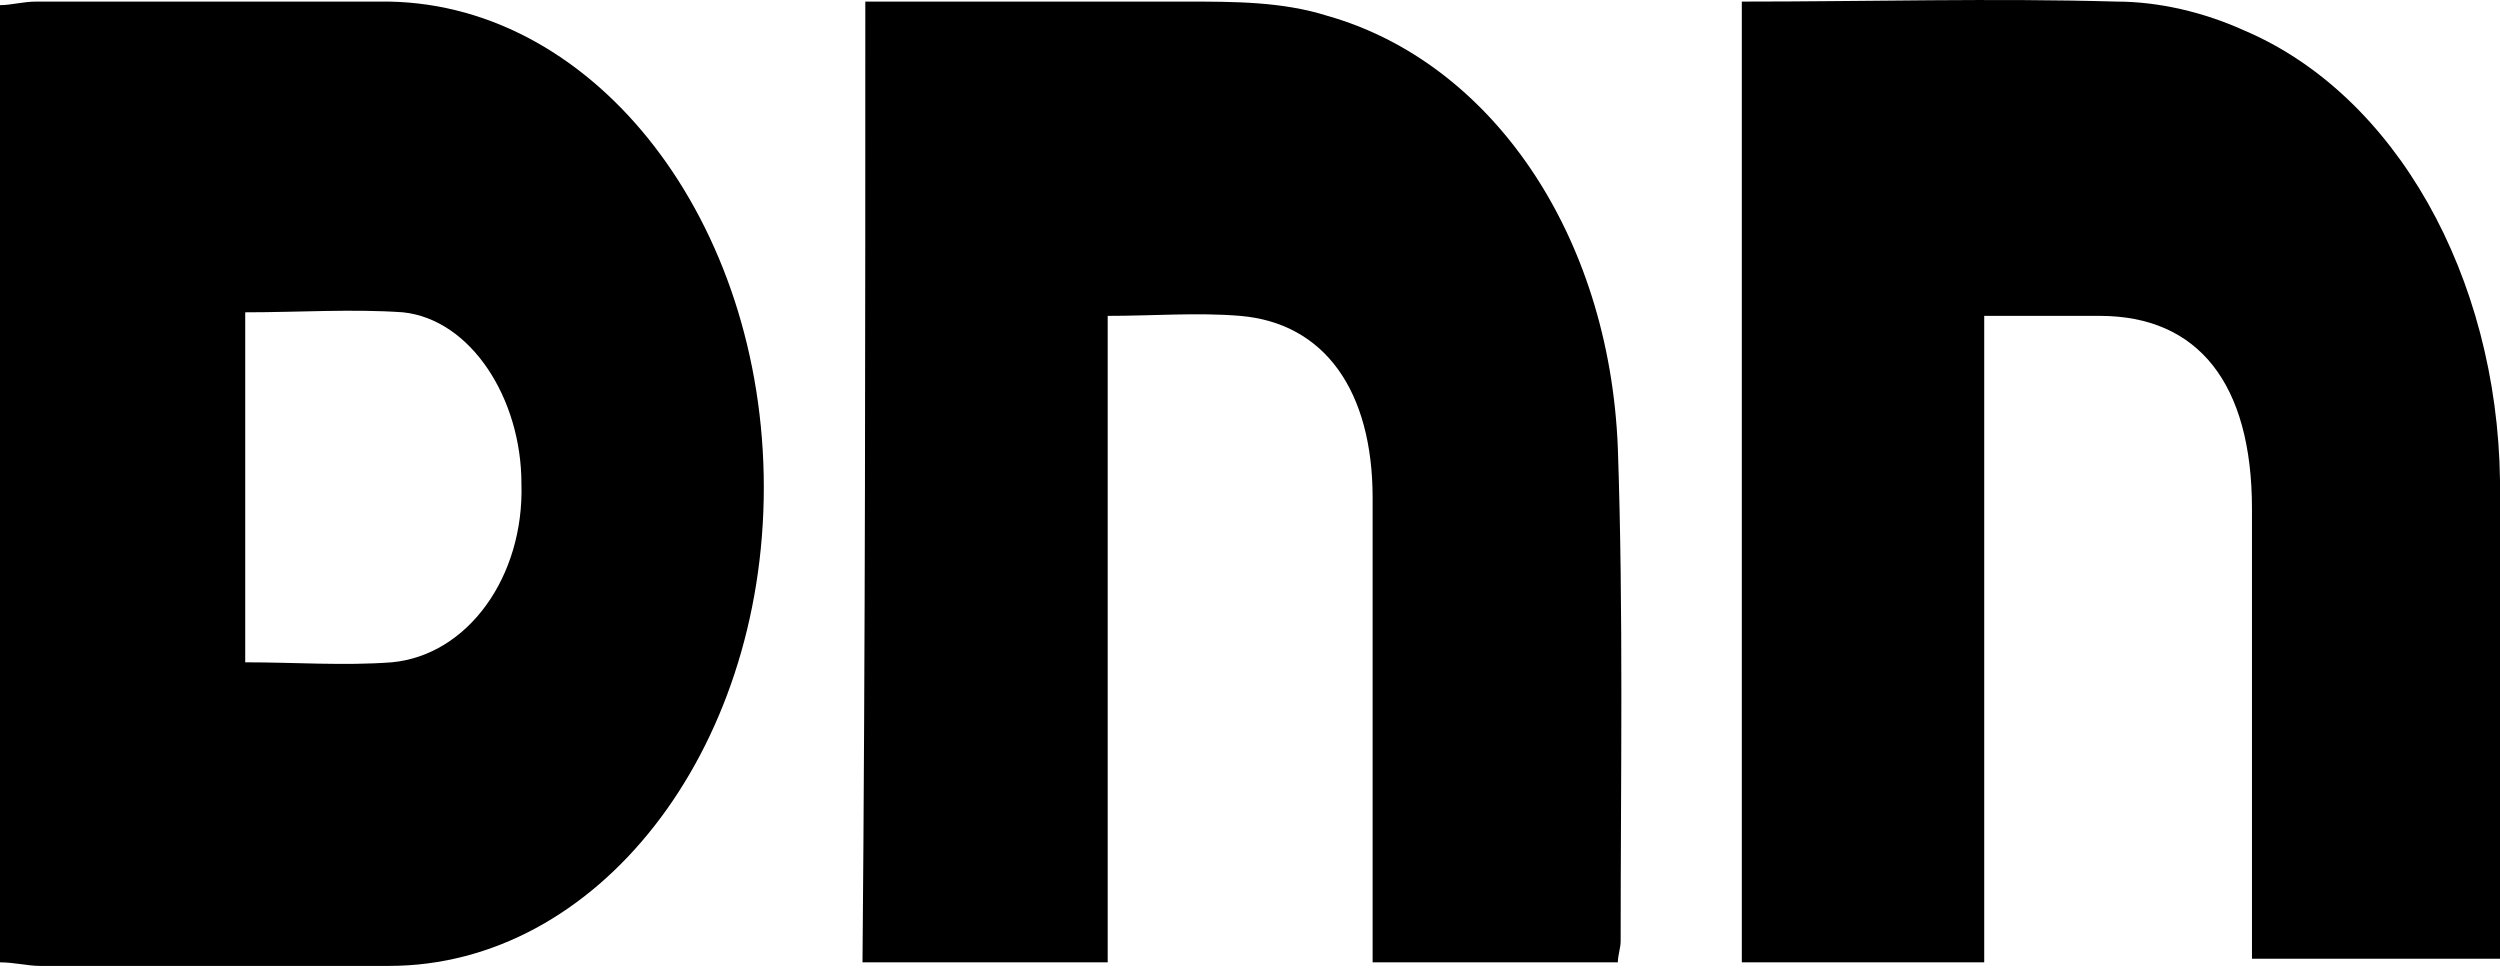
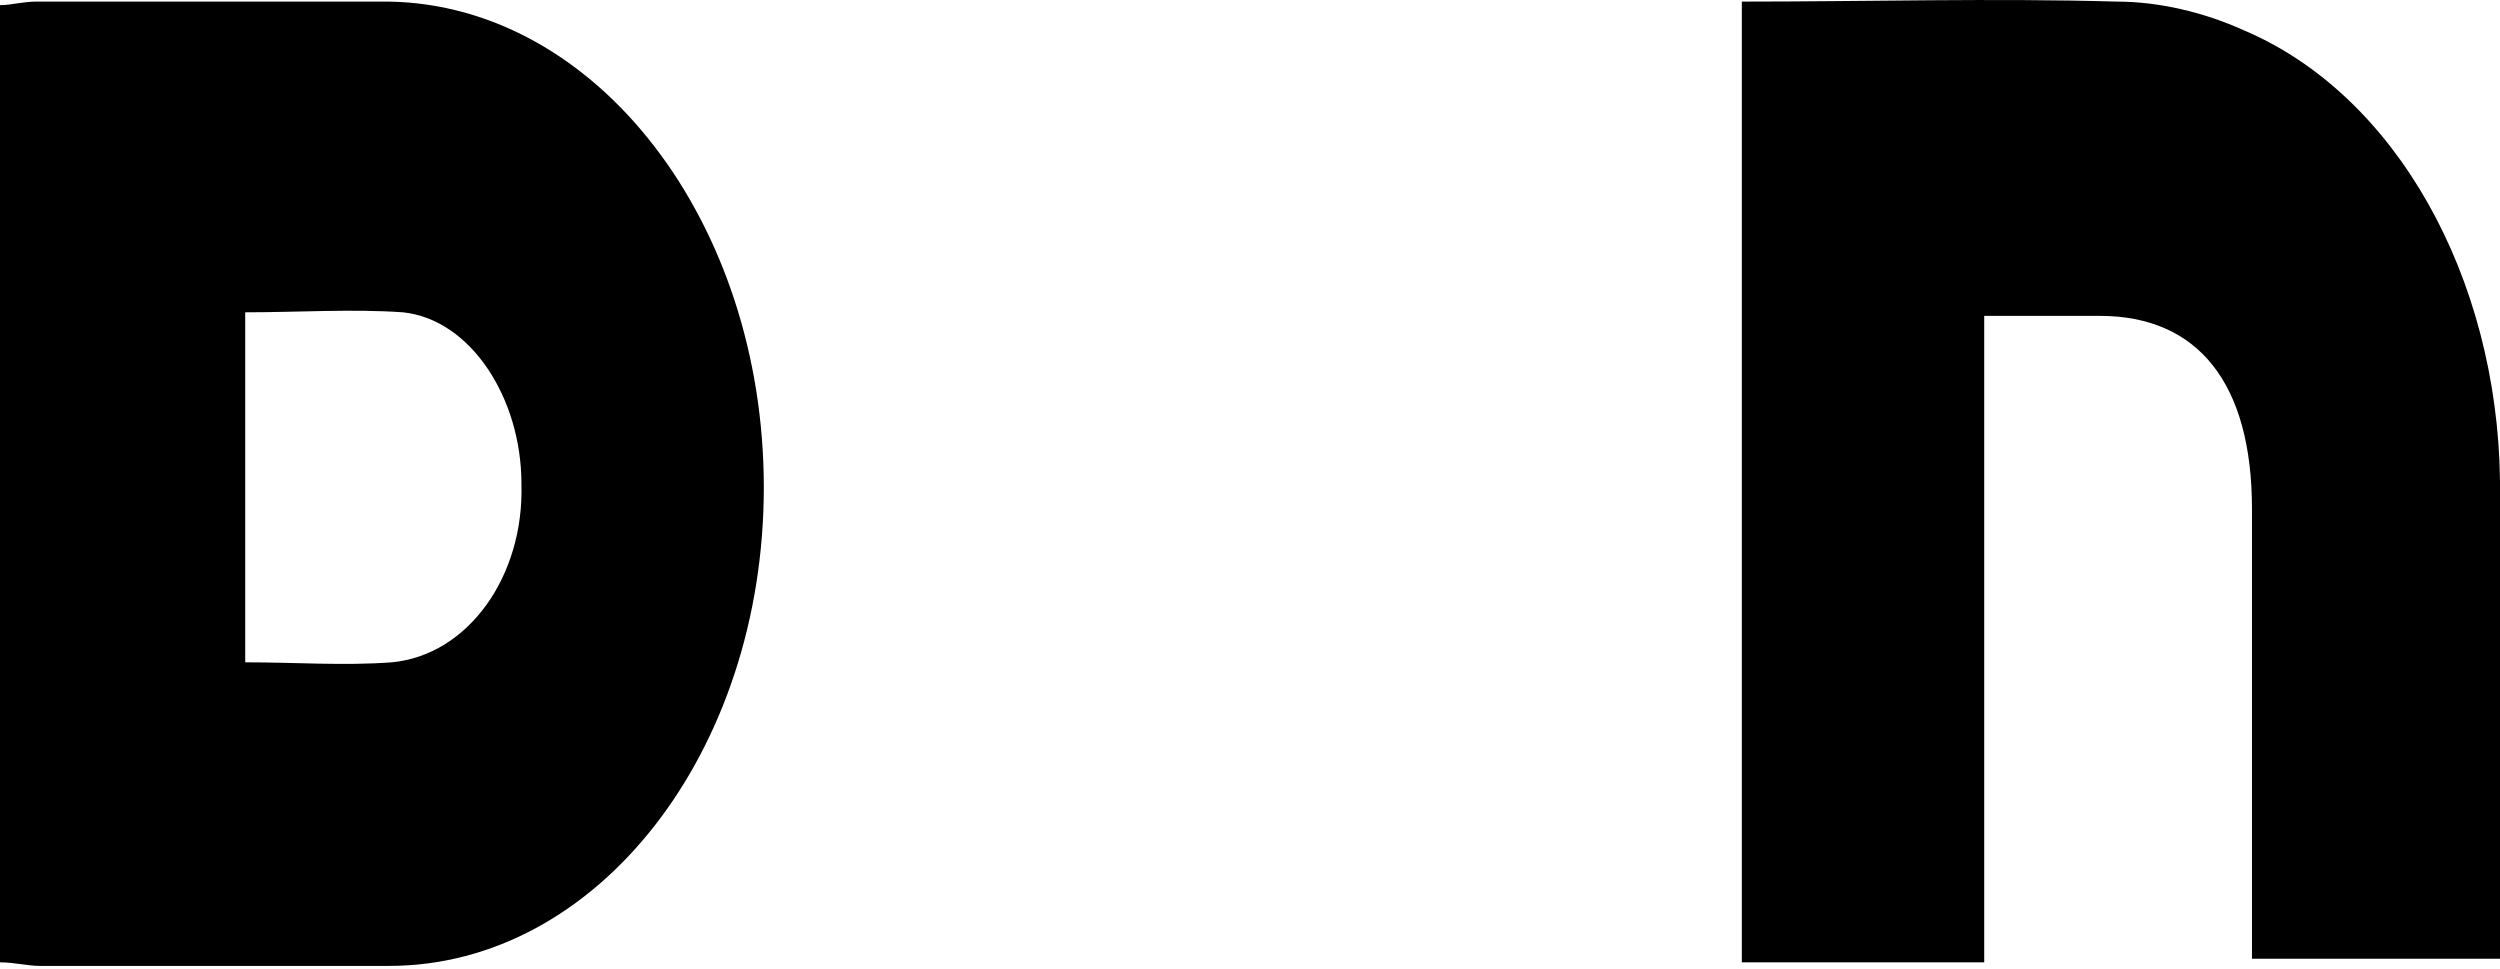
<svg xmlns="http://www.w3.org/2000/svg" width="80" height="31" viewBox="0 0 80 31">
  <g clip-path="url(#clip0_378_7966)">
    <path d="M12.447 0.051C8.658 0.051 4.961 0.051 1.172 0.051C0.722 0.051 0.361 0.165 0 0.165C0 10.451 0 20.623 0 30.795C0.451 30.795 0.902 30.909 1.263 30.909C4.961 30.909 8.658 30.909 12.447 30.909C19.121 30.909 24.442 24.052 24.442 15.594C24.442 7.137 19.121 0.165 12.447 0.051ZM12.537 21.194C11.003 21.309 9.47 21.194 7.847 21.194C7.847 17.423 7.847 13.766 7.847 9.994C9.56 9.994 11.274 9.88 12.897 9.994C15.062 10.223 16.686 12.737 16.686 15.48C16.776 18.451 14.972 20.966 12.537 21.194Z" />
-     <path d="M27.69 0.051C31.207 0.051 34.635 0.051 37.972 0.051C39.505 0.051 41.038 0.051 42.481 0.508C47.712 1.994 51.5 7.48 51.771 14.337C51.951 19.594 51.861 24.852 51.861 30.109C51.861 30.338 51.771 30.566 51.771 30.795C49.246 30.795 46.72 30.795 43.924 30.795C43.924 30.223 43.924 29.652 43.924 29.081C43.924 24.737 43.924 20.28 43.924 15.937C43.924 12.508 42.391 10.337 39.685 10.108C38.332 9.994 36.889 10.108 35.446 10.108C35.446 17.08 35.446 23.823 35.446 30.795C32.74 30.795 30.215 30.795 27.6 30.795C27.69 20.623 27.69 10.451 27.69 0.051Z" />
    <path d="M55.738 0.051C59.797 0.051 63.765 -0.063 67.734 0.051C69.087 0.051 70.53 0.394 71.792 0.965C76.663 3.022 79.91 8.851 80 15.366C80 20.394 80 25.537 80 30.68C77.384 30.68 74.859 30.68 72.063 30.68C72.063 29.766 72.063 28.966 72.063 28.166C72.063 24.166 72.063 20.28 72.063 16.28C72.063 12.28 70.349 10.108 67.192 10.108C66.02 10.108 64.847 10.108 63.495 10.108C63.495 17.08 63.495 23.937 63.495 30.795C60.879 30.795 58.354 30.795 55.738 30.795C55.738 20.623 55.738 10.566 55.738 0.051Z" />
  </g>
  <defs>
    <clipPath id="clip0_378_7966">
      <rect width="80" height="30.909" />
    </clipPath>
  </defs>
</svg>